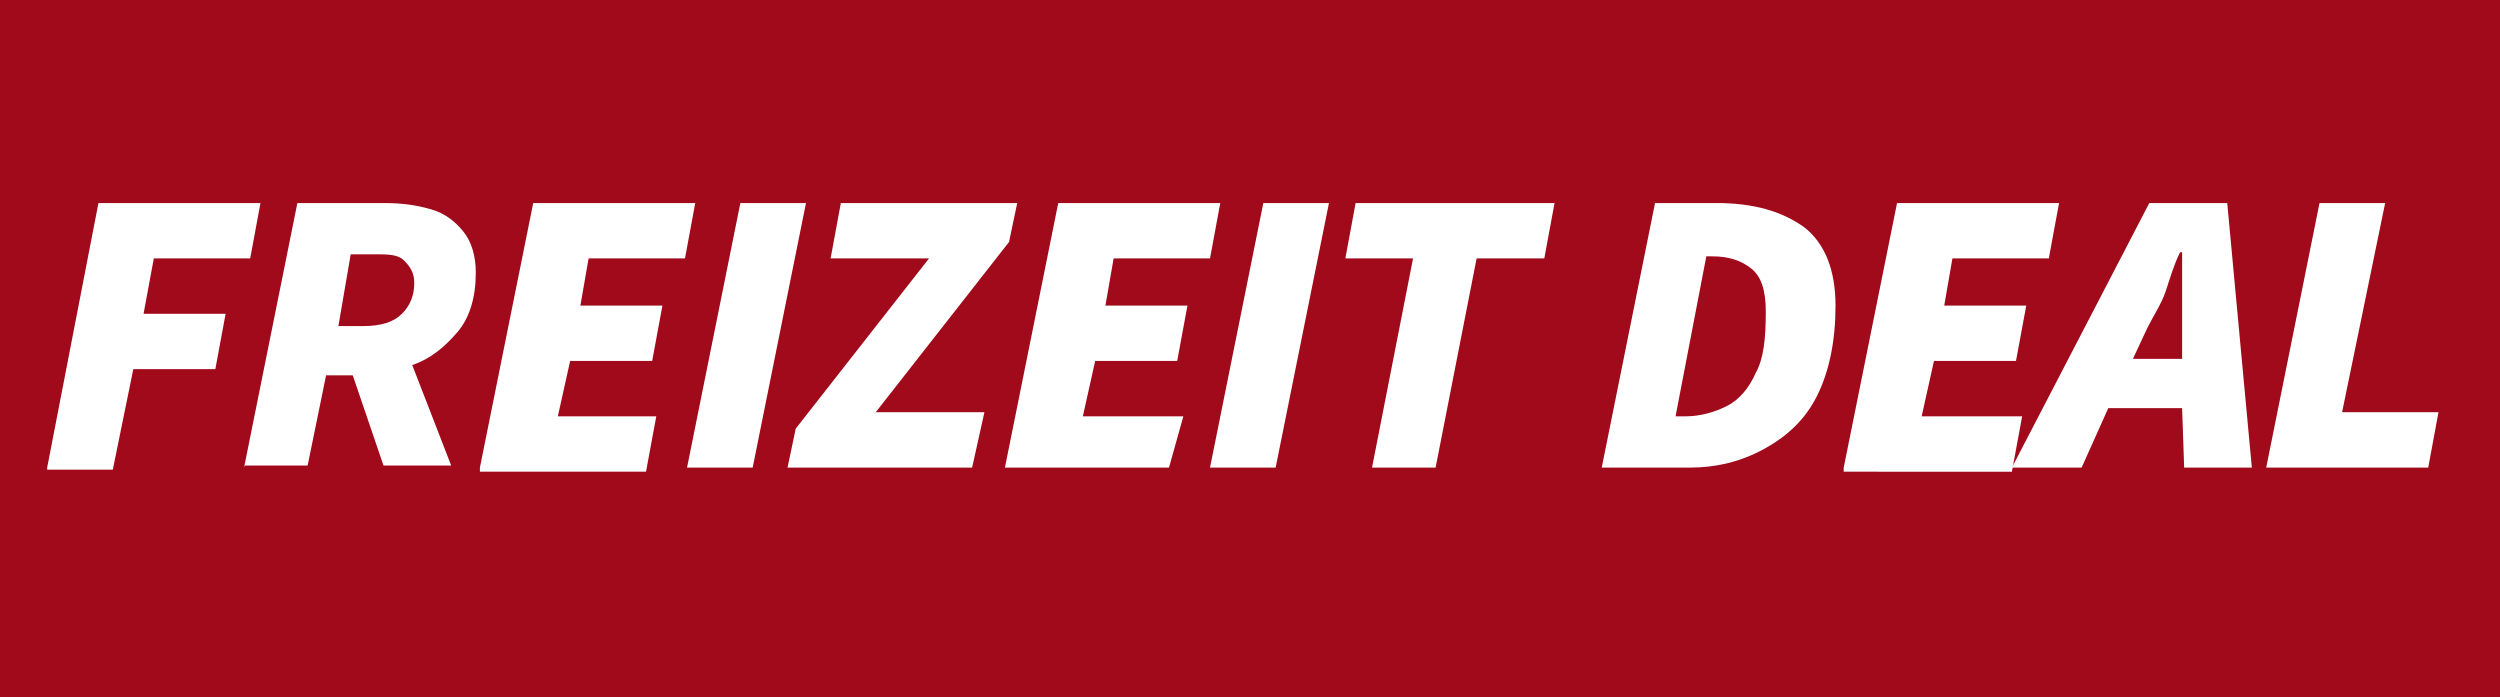
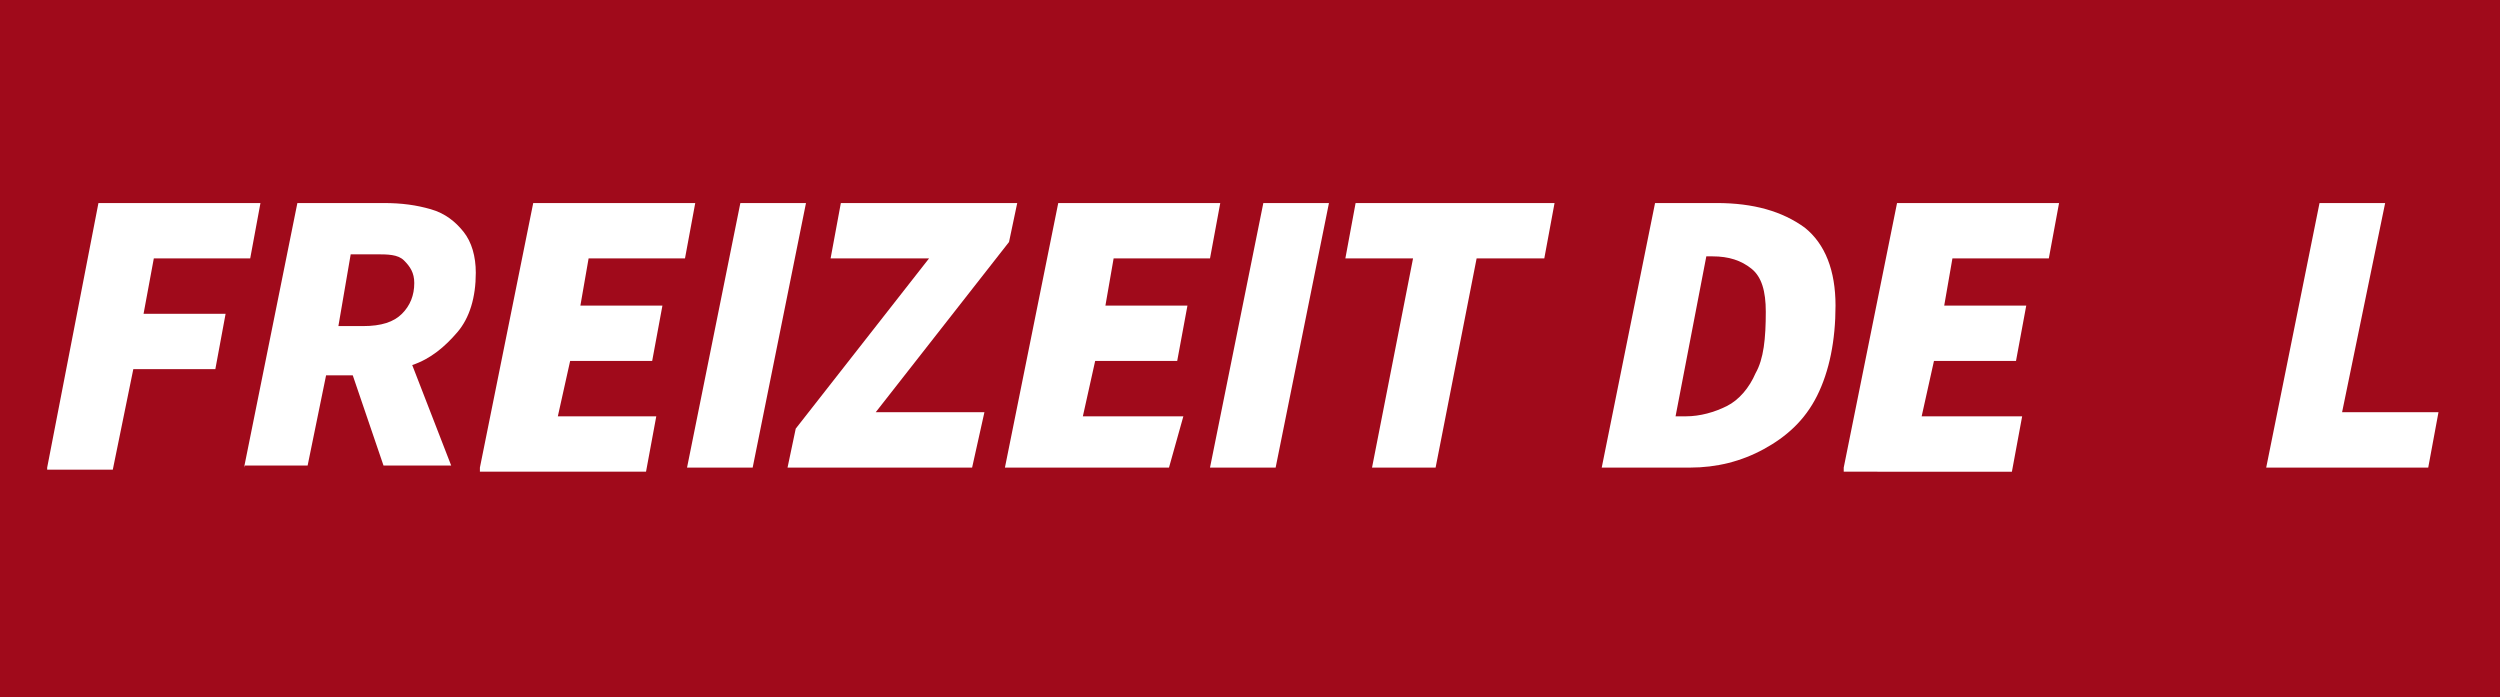
<svg xmlns="http://www.w3.org/2000/svg" version="1.1" id="Ebene_1" x="0px" y="0px" viewBox="0 0 121.9 34" style="enable-background:new 0 0 121.9 34;" xml:space="preserve">
  <style type="text/css">
	.st0{fill:#A00A1B;}
	.st1{fill:#FFFFFF;}
</style>
  <rect y="0" class="st0" width="121.9" height="34" />
  <g>
    <path class="st1" d="M2.3,22.8L4.8,9.9h7.9l-0.5,2.7H7.5l-0.5,2.7h4l-0.5,2.7h-4l-1,4.9H2.3z" />
    <path class="st1" d="M11.9,22.8l2.6-12.9h4.2c0.9,0,1.6,0.1,2.3,0.3s1.2,0.6,1.6,1.1c0.4,0.5,0.6,1.2,0.6,2c0,1.2-0.3,2.2-0.9,2.9   c-0.6,0.7-1.3,1.3-2.2,1.6l1.9,4.9h-3.3l-1.5-4.4h-1.3l-0.9,4.4H11.9z M16.5,15.9h1.2c0.9,0,1.5-0.2,1.9-0.6   c0.4-0.4,0.6-0.9,0.6-1.5c0-0.5-0.2-0.8-0.5-1.1s-0.8-0.3-1.4-0.3h-1.2L16.5,15.9z" />
    <path class="st1" d="M23.4,22.8L26,9.9h7.9l-0.5,2.7h-4.7l-0.4,2.3h4l-0.5,2.7h-4l-0.6,2.7H32l-0.5,2.7H23.4z" />
    <path class="st1" d="M33.5,22.8l2.6-12.9h3.2l-2.6,12.9H33.5z" />
    <path class="st1" d="M38.4,22.8l0.4-1.9l6.5-8.3h-4.8l0.5-2.7h8.6l-0.4,1.9l-6.5,8.3H48l-0.6,2.7H38.4z" />
    <path class="st1" d="M49,22.8l2.6-12.9h7.9l-0.5,2.7h-4.7l-0.4,2.3h4l-0.5,2.7h-4l-0.6,2.7h4.9L57,22.8H49z" />
    <path class="st1" d="M59,22.8l2.6-12.9h3.2l-2.6,12.9H59z" />
    <path class="st1" d="M66.9,22.8l2-10.2h-3.3l0.5-2.7h9.7l-0.5,2.7h-3.3l-2,10.2H66.9z" />
    <path class="st1" d="M78.1,22.8l2.6-12.9h3c1.8,0,3.2,0.4,4.3,1.2c1,0.8,1.5,2.1,1.5,3.8s-0.3,3.2-0.9,4.4c-0.6,1.2-1.5,2-2.6,2.6   c-1.1,0.6-2.3,0.9-3.6,0.9H78.1z M81.7,20.3h0.5c0.7,0,1.4-0.2,2-0.5c0.6-0.3,1.1-0.9,1.4-1.6c0.4-0.7,0.5-1.7,0.5-3   c0-1-0.2-1.7-0.7-2.1s-1.1-0.6-1.9-0.6h-0.3L81.7,20.3z" />
    <path class="st1" d="M89.9,22.8l2.6-12.9h7.9l-0.5,2.7h-4.7l-0.4,2.3h4l-0.5,2.7h-4l-0.6,2.7h4.9l-0.5,2.7H89.9z" />
-     <path class="st1" d="M98.1,22.8l6.7-12.9h3.8l1.2,12.9h-3.3l-0.1-2.9h-3.6l-1.3,2.9H98.1z M104.7,16l-0.7,1.5h2.4l0-1.5   c0-0.6,0-1.2,0-1.8c0-0.6,0-1.2,0-1.9h-0.1c-0.3,0.6-0.5,1.3-0.7,1.9S105,15.4,104.7,16z" />
    <path class="st1" d="M110.5,22.8l2.6-12.9h3.2l-2.1,10.2h4.7l-0.5,2.7H110.5z" />
  </g>
</svg>